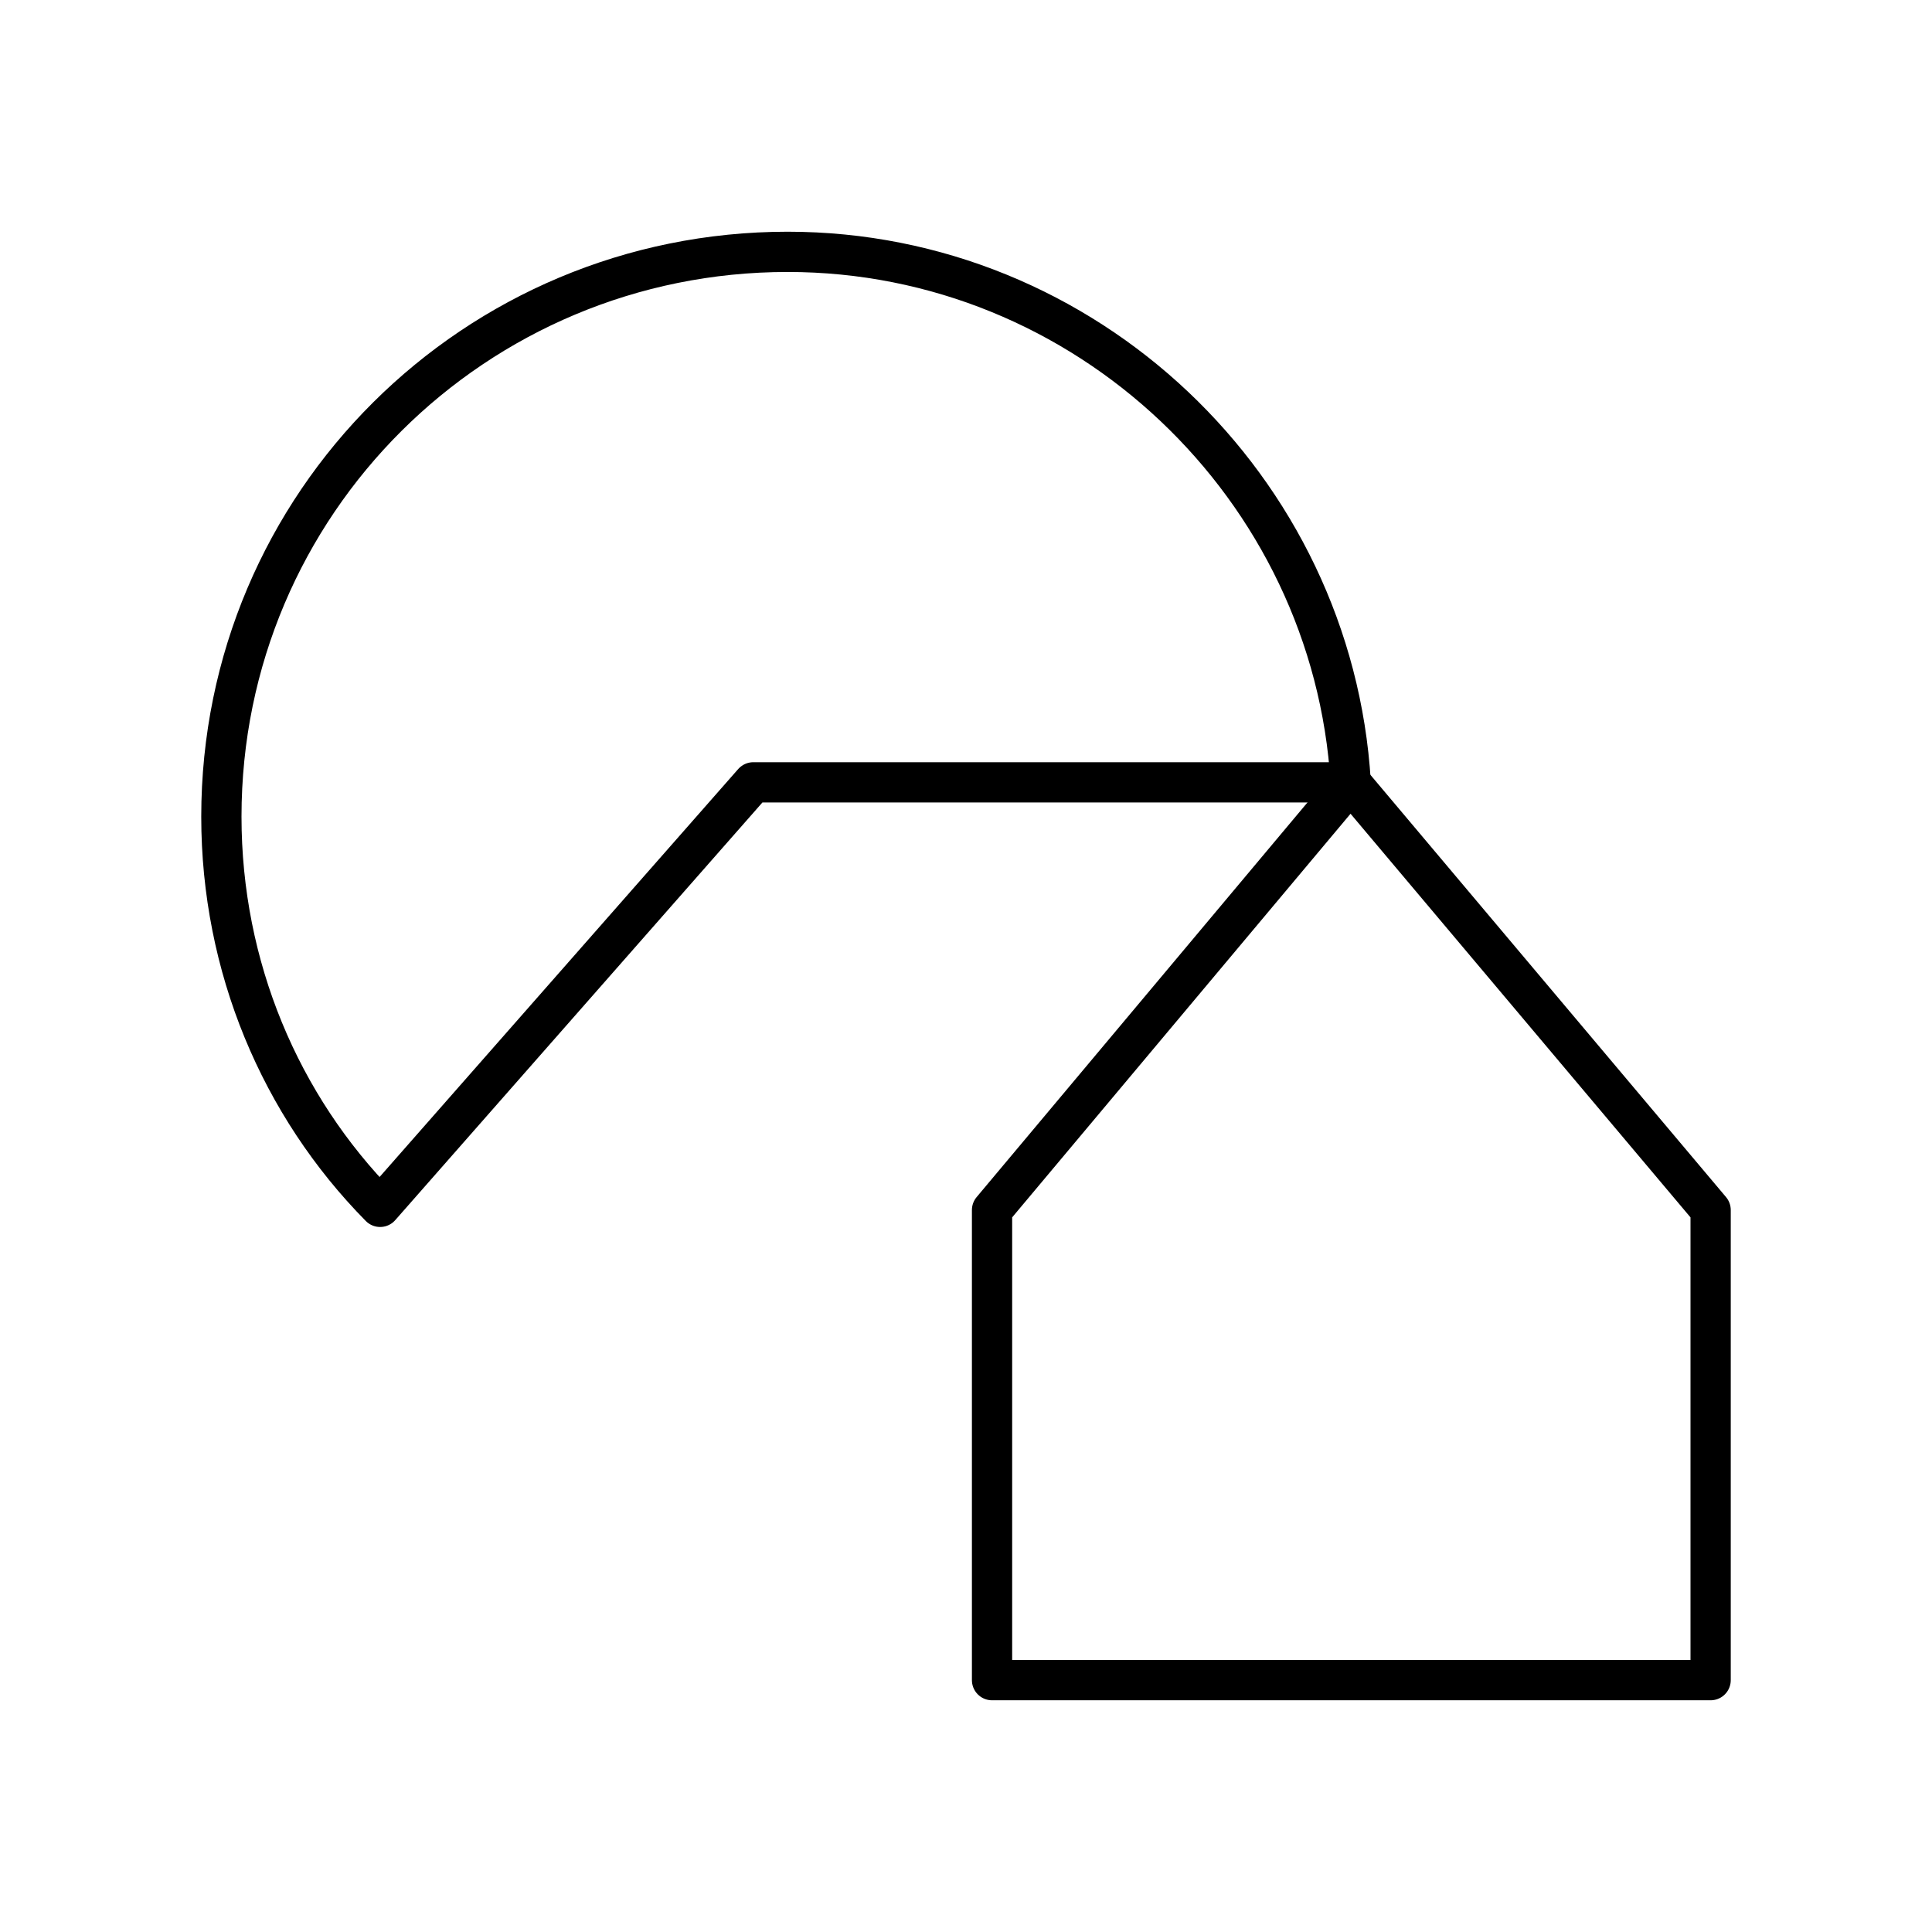
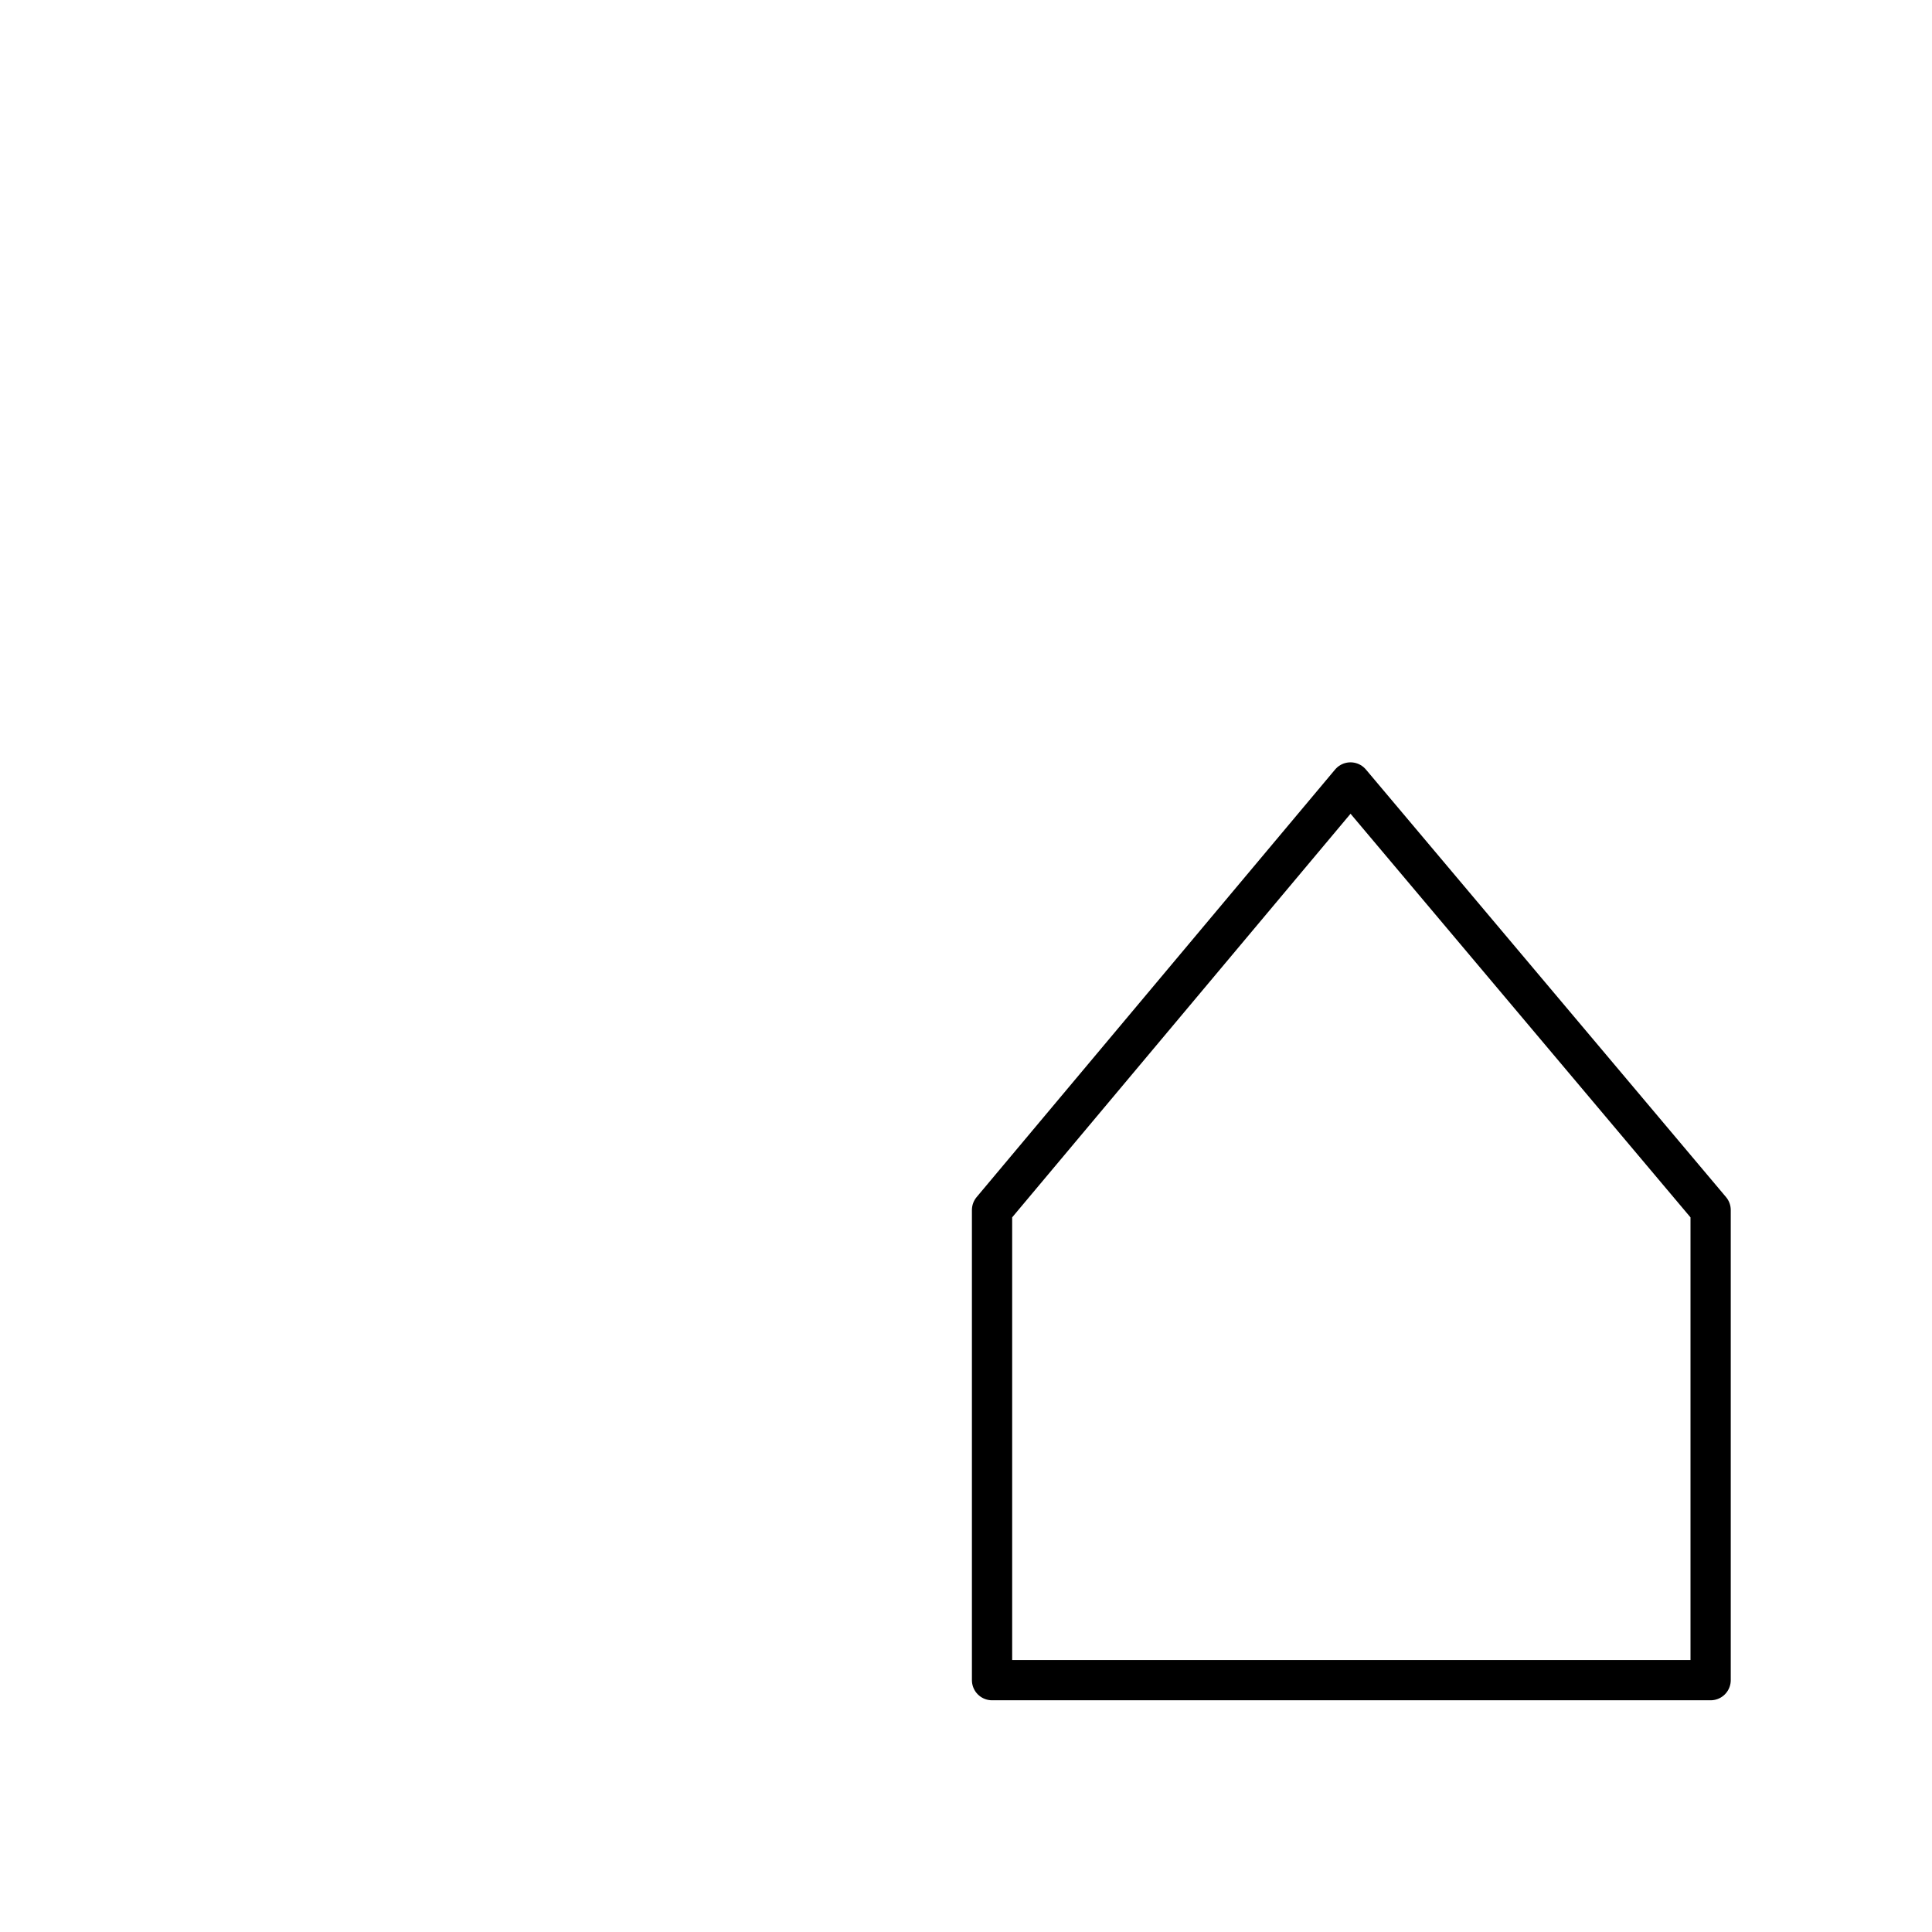
<svg xmlns="http://www.w3.org/2000/svg" width="800" height="800" viewBox="0 0 48 48">
  <path fill="none" stroke="currentColor" stroke-linecap="round" stroke-linejoin="round" d="M24.651 41.743H42.5v-11.68L33.553 19.44l-8.906 10.623v11.68h.006z" />
-   <path fill="none" stroke="currentColor" stroke-linecap="round" stroke-linejoin="round" d="M33.558 19.437c-.445-7.336-6.585-13.18-13.989-13.18c-7.767 0-14.069 6.246-14.069 14.031c0 3.73 1.462 7.18 3.944 9.696l9.272-10.547H33.56z" />
</svg>